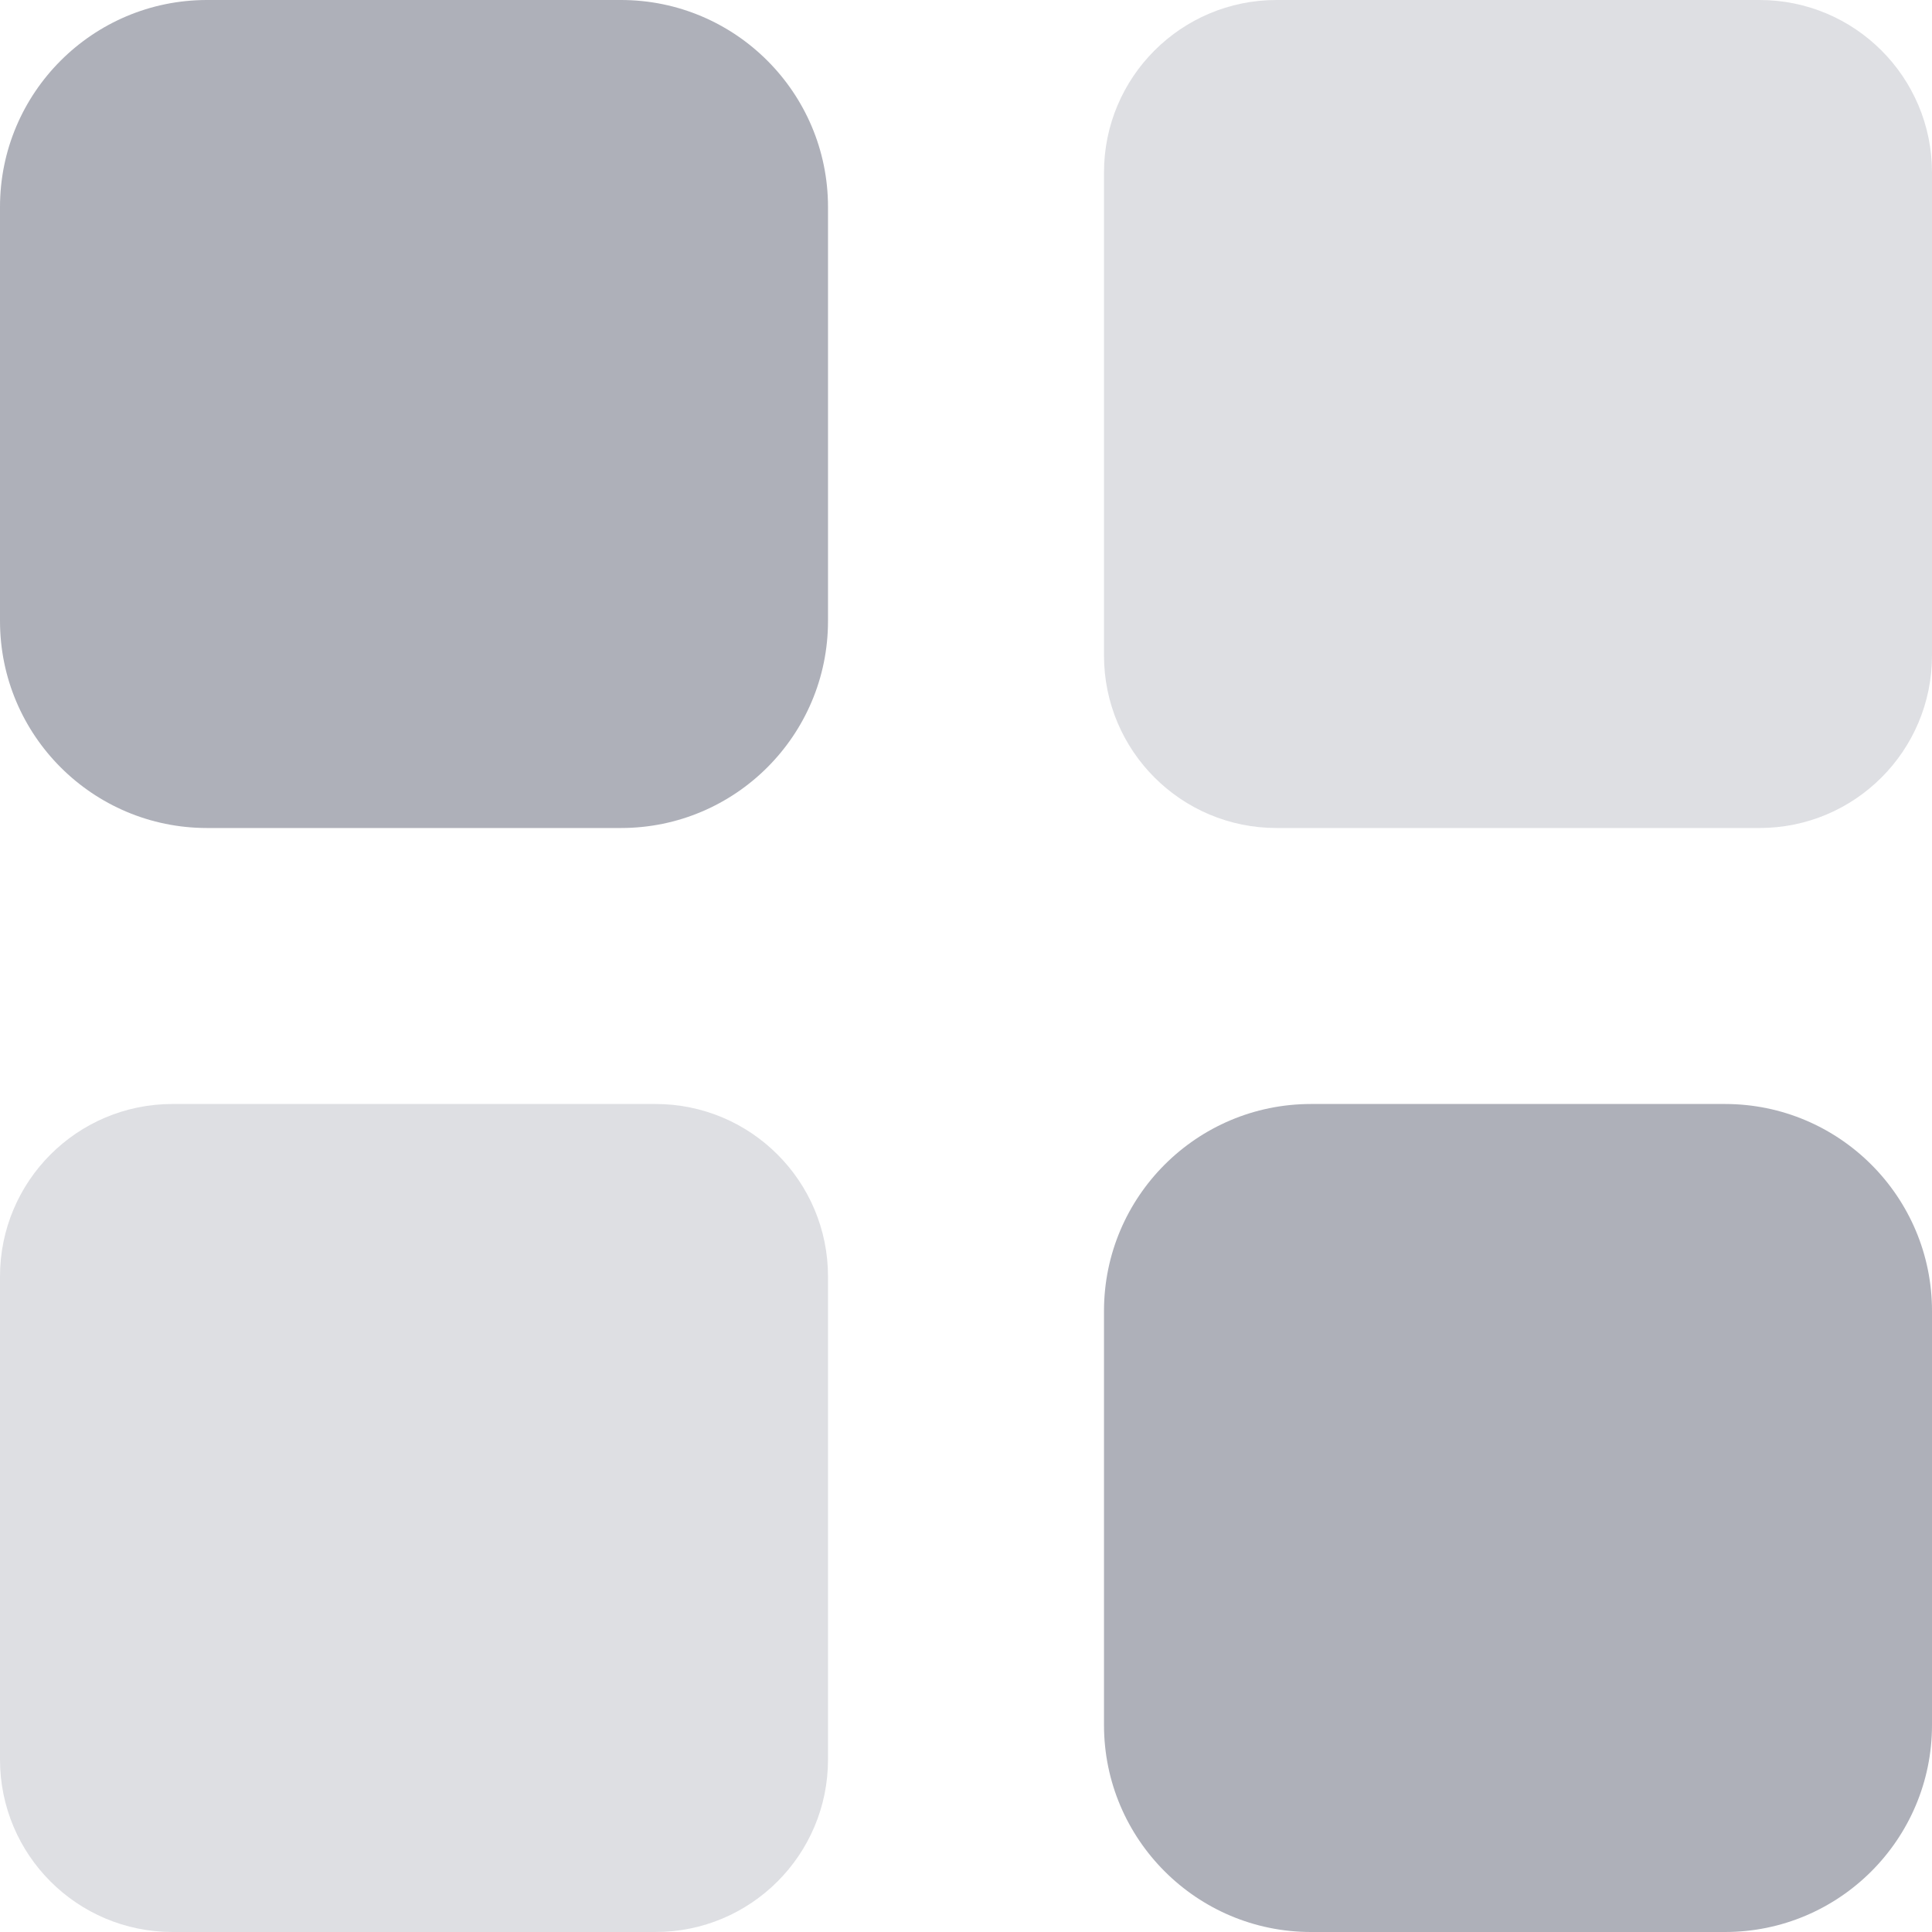
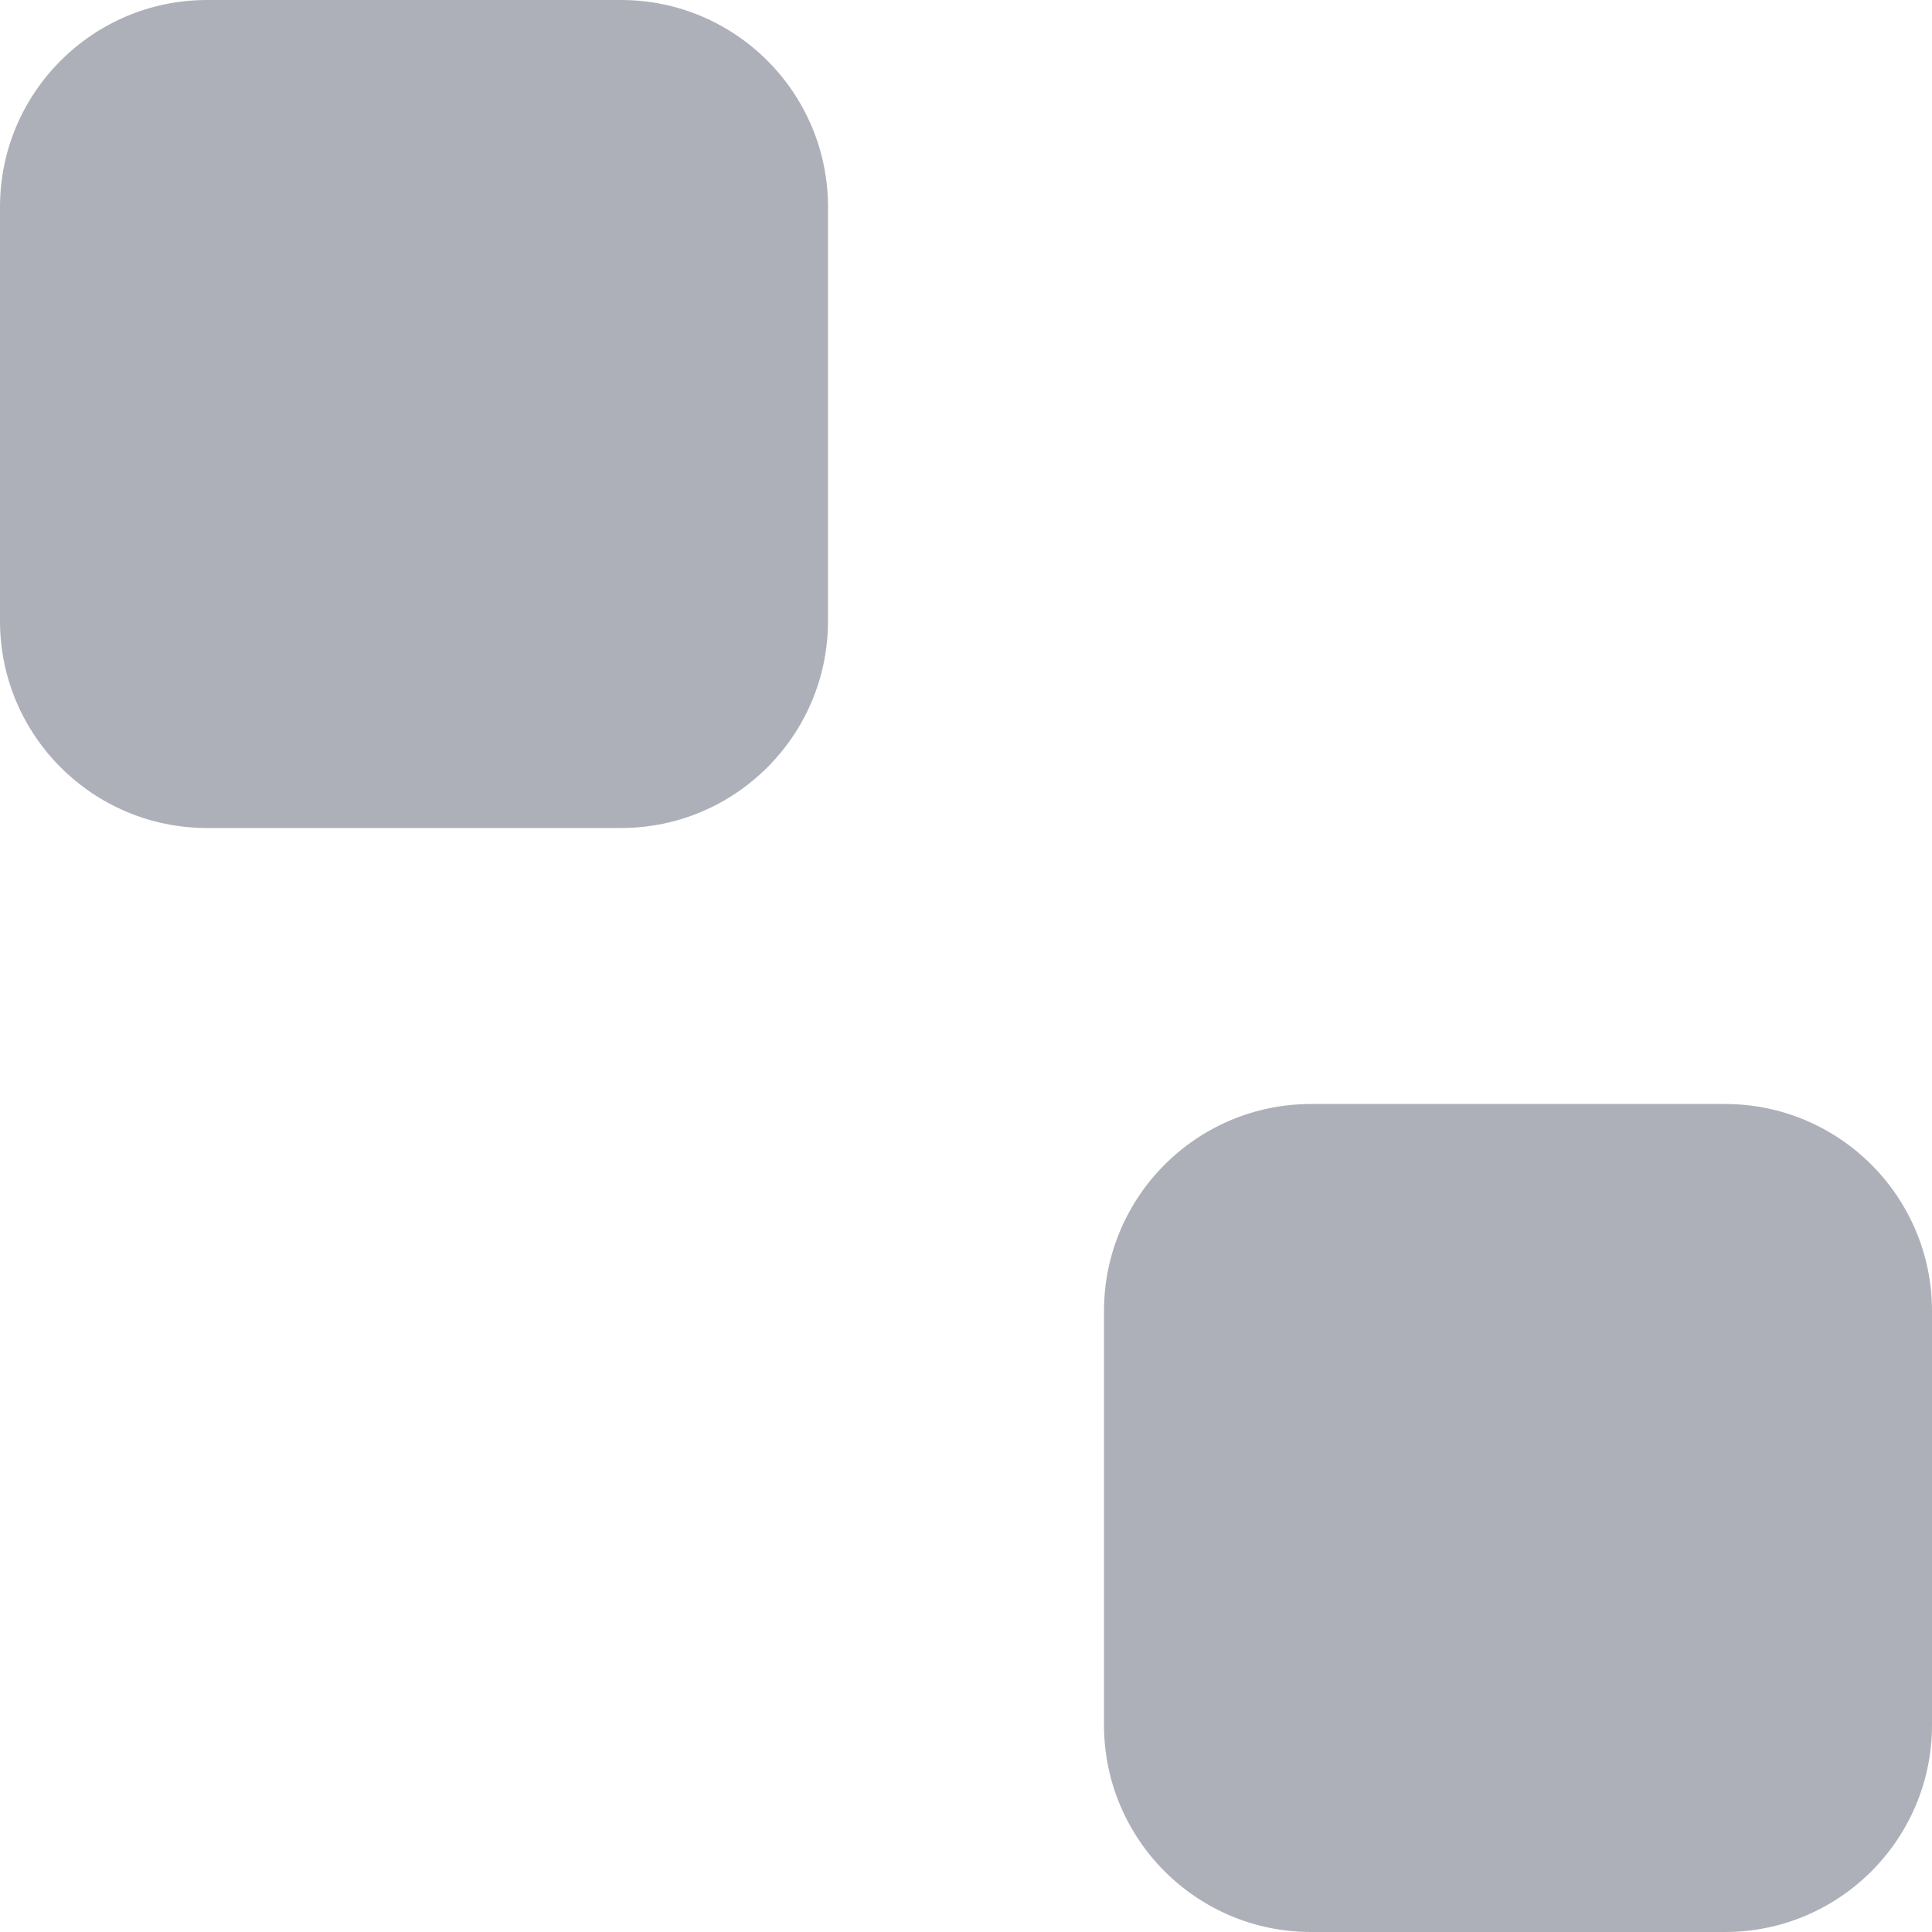
<svg xmlns="http://www.w3.org/2000/svg" width="40px" height="40px" viewBox="0 0 40 40" version="1.1">
  <title>Group</title>
  <g id="Page-1" stroke="none" stroke-width="1" fill="none" fill-rule="evenodd">
    <g>
      <path d="M17.143,4.286 C17.143,1.92 15.223,0 12.857,0 L4.286,0 C1.92,0 0,1.92 0,4.286 L0,12.857 C0,15.223 1.92,17.143 4.286,17.143 L12.857,17.143 C15.223,17.143 17.143,15.223 17.143,12.857 L17.143,4.286 Z M40,27.143 C40,24.777 38.08,22.857 35.714,22.857 L27.143,22.857 C24.777,22.857 22.857,24.777 22.857,27.143 L22.857,35.714 C22.857,38.08 24.777,40 27.143,40 L35.714,40 C38.08,40 40,38.08 40,35.714 L40,27.143 Z" id="Shape" fill="#aeb0b9" fill-rule="nonzero" />
-       <path d="M40,3.571 C40,1.598 38.402,0 36.429,0 L26.429,0 C24.455,0 22.857,1.598 22.857,3.571 L22.857,13.571 C22.857,15.545 24.455,17.143 26.429,17.143 L36.429,17.143 C38.402,17.143 40,15.545 40,13.571 L40,3.571 Z M17.143,26.429 C17.143,24.455 15.545,22.857 13.571,22.857 L3.571,22.857 C1.598,22.857 0,24.455 0,26.429 L0,36.429 C0,38.402 1.598,40 3.571,40 L13.571,40 C15.545,40 17.143,38.402 17.143,36.429 L17.143,26.429 Z" id="Shape" fill="#aeb0b9" fill-rule="nonzero" opacity="0.4" />
    </g>
  </g>
</svg>